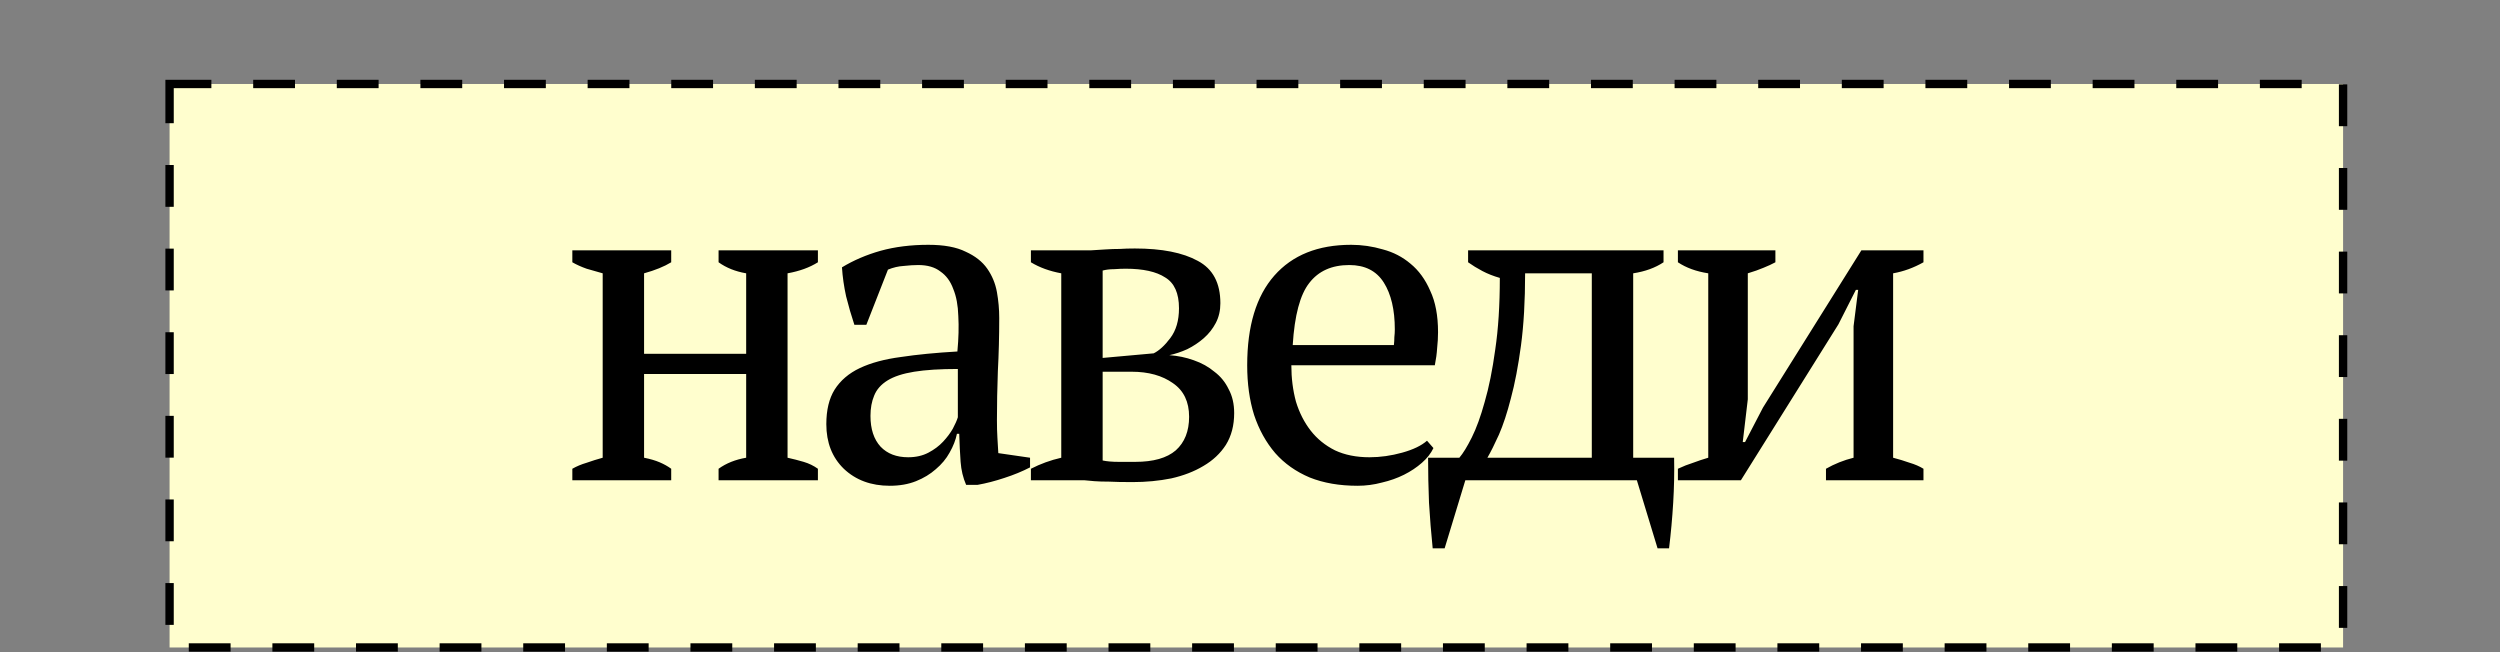
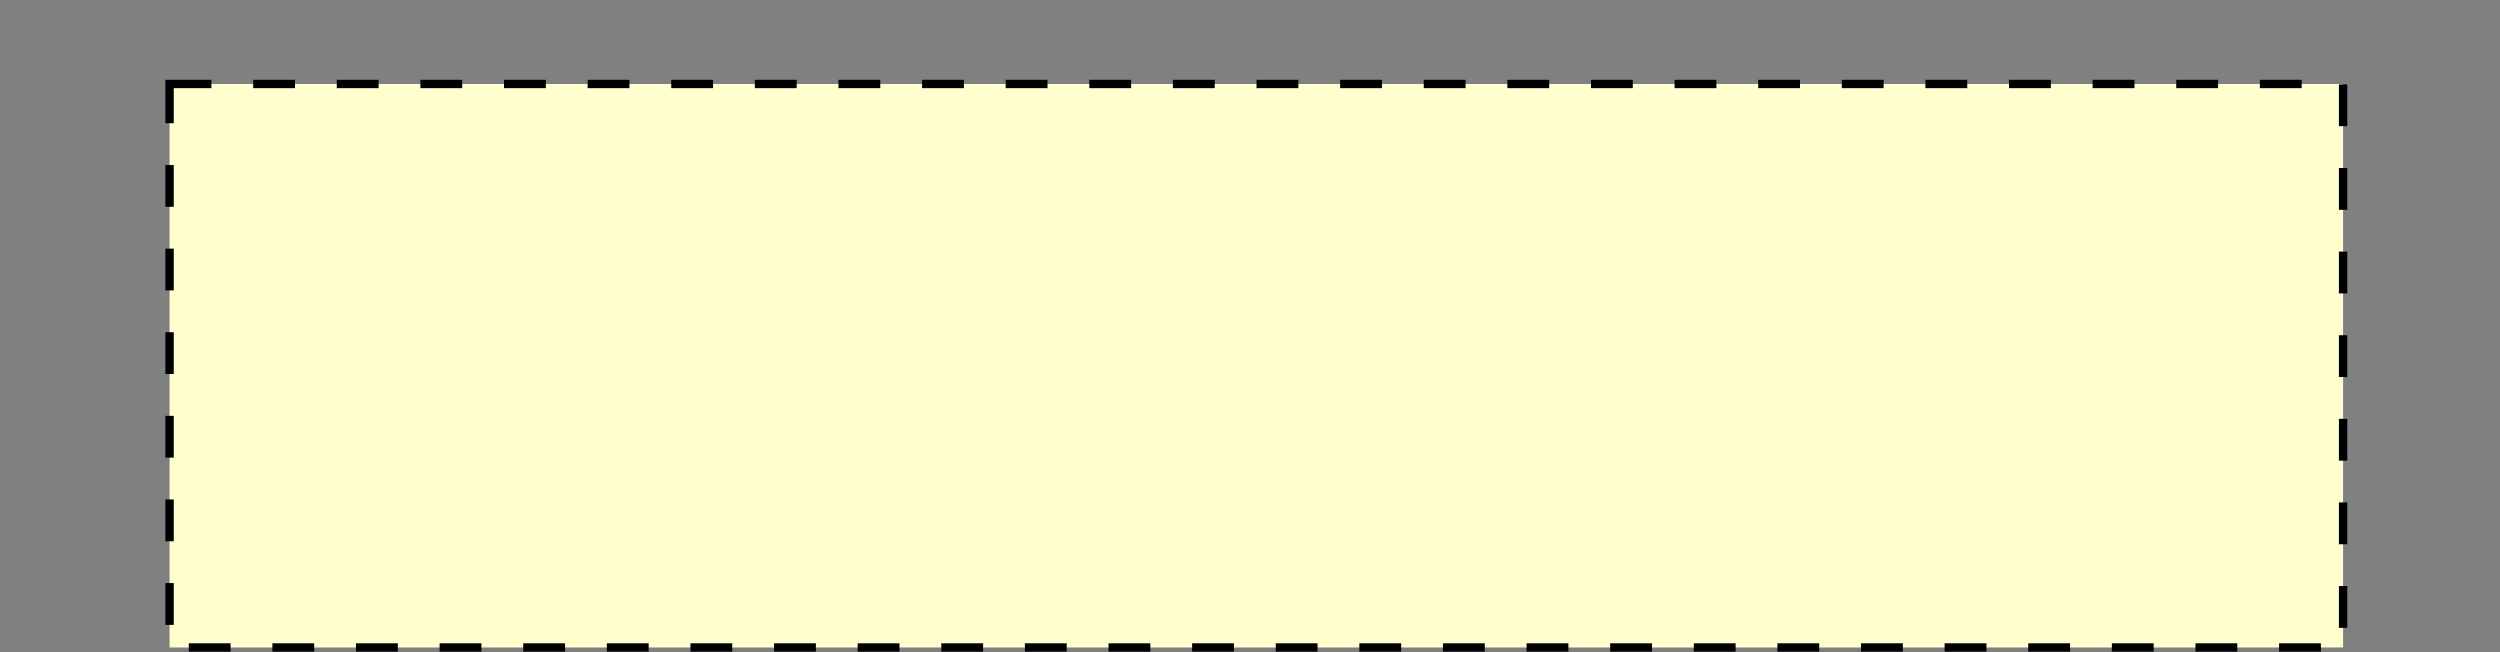
<svg xmlns="http://www.w3.org/2000/svg" width="598" height="156" viewBox="0 0 598 156" fill="none">
  <rect x="0" y="0" width="598" height="156" fill="#808080" stroke="none" />
  <rect x="40.562" y="20.088" width="519.903" height="134.788" fill="#FFFECE" stroke="black" stroke-width="2" stroke-dasharray="10 10" />
-   <path d="M160.553 114.877H136.903V112.127C137.93 111.54 139.067 111.064 140.313 110.697C141.56 110.257 142.843 109.854 144.163 109.487V65.377C142.843 65.01 141.56 64.644 140.313 64.277C139.067 63.837 137.93 63.324 136.903 62.737V59.877H160.553V62.737C158.867 63.764 156.703 64.644 154.063 65.377V84.627H178.483V65.377C175.917 64.937 173.717 64.057 171.883 62.737V59.877H195.643V62.737C193.663 63.984 191.243 64.864 188.383 65.377V109.487C189.703 109.78 190.987 110.11 192.233 110.477C193.48 110.844 194.617 111.394 195.643 112.127V114.877H171.883V112.127C173.717 110.807 175.917 109.927 178.483 109.487V89.467H154.063V109.487C155.53 109.78 156.777 110.147 157.803 110.587C158.83 111.027 159.747 111.54 160.553 112.127V114.877ZM238.467 100.467C238.467 102.08 238.503 103.474 238.577 104.647C238.65 105.82 238.723 107.067 238.797 108.387L246.387 109.487V111.797C244.553 112.75 242.5 113.594 240.227 114.327C238.027 115.06 235.9 115.61 233.847 115.977H231.097C230.363 114.29 229.923 112.457 229.777 110.477C229.63 108.424 229.52 106.187 229.447 103.767H228.897C228.603 105.234 228.017 106.737 227.137 108.277C226.33 109.744 225.23 111.064 223.837 112.237C222.517 113.41 220.94 114.364 219.107 115.097C217.273 115.83 215.183 116.197 212.837 116.197C208.363 116.197 204.697 114.84 201.837 112.127C199.05 109.414 197.657 105.857 197.657 101.457C197.657 98.084 198.317 95.334 199.637 93.207C201.03 91.007 203.047 89.284 205.687 88.037C208.327 86.79 211.59 85.91 215.477 85.397C219.363 84.81 223.873 84.37 229.007 84.077C229.3 80.924 229.373 78.1 229.227 75.607C229.153 73.04 228.75 70.877 228.017 69.117C227.357 67.284 226.33 65.89 224.937 64.937C223.617 63.91 221.857 63.397 219.657 63.397C218.63 63.397 217.457 63.47 216.137 63.617C214.89 63.69 213.643 63.984 212.397 64.497L207.227 77.697H204.367C203.633 75.497 202.973 73.224 202.387 70.877C201.873 68.53 201.543 66.22 201.397 63.947C204.183 62.26 207.263 60.94 210.637 59.987C214.083 59.034 217.897 58.557 222.077 58.557C225.817 58.557 228.787 59.107 230.987 60.207C233.26 61.234 234.983 62.59 236.157 64.277C237.33 65.964 238.1 67.834 238.467 69.887C238.833 71.94 239.017 73.994 239.017 76.047C239.017 80.447 238.907 84.7 238.687 88.807C238.54 92.84 238.467 96.727 238.467 100.467ZM217.237 109.377C219.07 109.377 220.683 109.01 222.077 108.277C223.47 107.544 224.643 106.664 225.597 105.637C226.55 104.61 227.32 103.584 227.907 102.557C228.493 101.457 228.897 100.54 229.117 99.807V88.257C224.863 88.257 221.38 88.477 218.667 88.917C215.953 89.357 213.827 90.054 212.287 91.007C210.747 91.96 209.683 93.17 209.097 94.637C208.51 96.03 208.217 97.644 208.217 99.477C208.217 102.63 209.023 105.087 210.637 106.847C212.25 108.534 214.45 109.377 217.237 109.377ZM295.214 98.817C295.214 101.75 294.554 104.28 293.234 106.407C291.914 108.46 290.117 110.147 287.844 111.467C285.644 112.787 283.077 113.777 280.144 114.437C277.211 115.024 274.131 115.317 270.904 115.317C268.557 115.317 266.687 115.28 265.294 115.207C263.901 115.207 262.727 115.17 261.774 115.097C260.821 115.024 260.014 114.95 259.354 114.877C258.694 114.877 257.961 114.877 257.154 114.877H246.594V112.127C248.867 110.954 251.287 110.074 253.854 109.487V65.377C251.067 64.864 248.647 63.984 246.594 62.737V59.877H256.494C258.254 59.877 259.757 59.877 261.004 59.877C262.251 59.804 263.424 59.73 264.524 59.657C265.624 59.584 266.724 59.547 267.824 59.547C268.924 59.474 270.134 59.437 271.454 59.437C277.907 59.437 282.931 60.427 286.524 62.407C290.117 64.314 291.914 67.687 291.914 72.527C291.914 74.287 291.547 75.864 290.814 77.257C290.081 78.65 289.127 79.86 287.954 80.887C286.781 81.914 285.461 82.794 283.994 83.527C282.527 84.187 281.097 84.664 279.704 84.957C281.757 85.104 283.701 85.507 285.534 86.167C287.441 86.827 289.091 87.744 290.484 88.917C291.951 90.017 293.087 91.41 293.894 93.097C294.774 94.71 295.214 96.617 295.214 98.817ZM263.754 110.147C264.781 110.367 266.064 110.477 267.604 110.477C269.217 110.477 270.537 110.477 271.564 110.477C275.891 110.477 279.117 109.56 281.244 107.727C283.371 105.82 284.434 103.144 284.434 99.697C284.434 96.104 283.151 93.427 280.584 91.667C278.017 89.834 274.717 88.917 270.684 88.917H263.754V110.147ZM263.754 85.617L275.964 84.517C277.284 83.857 278.604 82.647 279.924 80.887C281.317 79.054 282.014 76.67 282.014 73.737C282.014 70.144 280.914 67.687 278.714 66.367C276.587 64.974 273.434 64.277 269.254 64.277C268.447 64.277 267.531 64.314 266.504 64.387C265.477 64.387 264.561 64.497 263.754 64.717V85.617ZM342.879 107.177C342.292 108.424 341.376 109.597 340.129 110.697C338.882 111.797 337.452 112.75 335.839 113.557C334.226 114.364 332.466 114.987 330.559 115.427C328.652 115.94 326.709 116.197 324.729 116.197C320.402 116.197 316.589 115.537 313.289 114.217C309.989 112.824 307.239 110.88 305.039 108.387C302.839 105.82 301.152 102.777 299.979 99.257C298.879 95.737 298.329 91.777 298.329 87.377C298.329 77.99 300.492 70.84 304.819 65.927C309.146 61.014 315.269 58.557 323.189 58.557C325.756 58.557 328.286 58.924 330.779 59.657C333.272 60.317 335.472 61.454 337.379 63.067C339.359 64.68 340.936 66.844 342.109 69.557C343.356 72.197 343.979 75.497 343.979 79.457C343.979 80.704 343.906 81.987 343.759 83.307C343.686 84.554 343.502 85.91 343.209 87.377H308.889C308.889 90.457 309.256 93.354 309.989 96.067C310.796 98.707 311.969 101.017 313.509 102.997C315.049 104.977 316.992 106.554 319.339 107.727C321.686 108.827 324.436 109.377 327.589 109.377C330.156 109.377 332.759 109.01 335.399 108.277C338.039 107.544 340.019 106.59 341.339 105.417L342.879 107.177ZM322.749 63.397C318.569 63.397 315.379 64.827 313.179 67.687C310.979 70.474 309.659 75.424 309.219 82.537H333.419C333.492 81.877 333.529 81.254 333.529 80.667C333.602 80.007 333.639 79.384 333.639 78.797C333.639 74.104 332.759 70.364 330.999 67.577C329.239 64.79 326.489 63.397 322.749 63.397ZM350.508 114.877L345.558 131.157H342.698C342.331 127.564 342.038 123.934 341.818 120.267C341.671 116.6 341.598 113.007 341.598 109.487H349.078C349.958 108.46 350.948 106.847 352.048 104.647C353.148 102.447 354.174 99.624 355.128 96.177C356.154 92.657 356.998 88.477 357.658 83.637C358.391 78.724 358.758 73.004 358.758 66.477C357.218 66.037 355.824 65.487 354.578 64.827C353.331 64.167 352.194 63.47 351.168 62.737V59.877H397.918V62.737C395.938 64.057 393.518 64.937 390.658 65.377V109.487H400.448C400.521 113.007 400.448 116.6 400.228 120.267C400.008 123.934 399.678 127.564 399.238 131.157H396.488L391.538 114.877H350.508ZM364.808 65.377C364.808 71.977 364.478 77.734 363.818 82.647C363.158 87.56 362.351 91.777 361.398 95.297C360.518 98.744 359.564 101.64 358.538 103.987C357.511 106.26 356.594 108.094 355.788 109.487H380.758V65.377H364.808ZM401.354 59.877H424.674V62.737C423.868 63.177 422.914 63.617 421.814 64.057C420.788 64.497 419.541 64.937 418.074 65.377V95.517L416.864 105.747H417.414L421.704 97.497L445.244 59.877H460.094V62.737C457.748 64.057 455.328 64.937 452.834 65.377V109.487C454.228 109.854 455.548 110.257 456.794 110.697C458.041 111.064 459.141 111.54 460.094 112.127V114.877H436.774V112.127C438.828 110.954 441.028 110.074 443.374 109.487V78.027L444.474 69.337H443.924L439.744 77.587L416.424 114.877H401.354V112.127C402.601 111.54 403.811 111.064 404.984 110.697C406.158 110.257 407.368 109.854 408.614 109.487V65.377C405.754 64.937 403.334 64.057 401.354 62.737V59.877Z" fill="black" />
</svg>